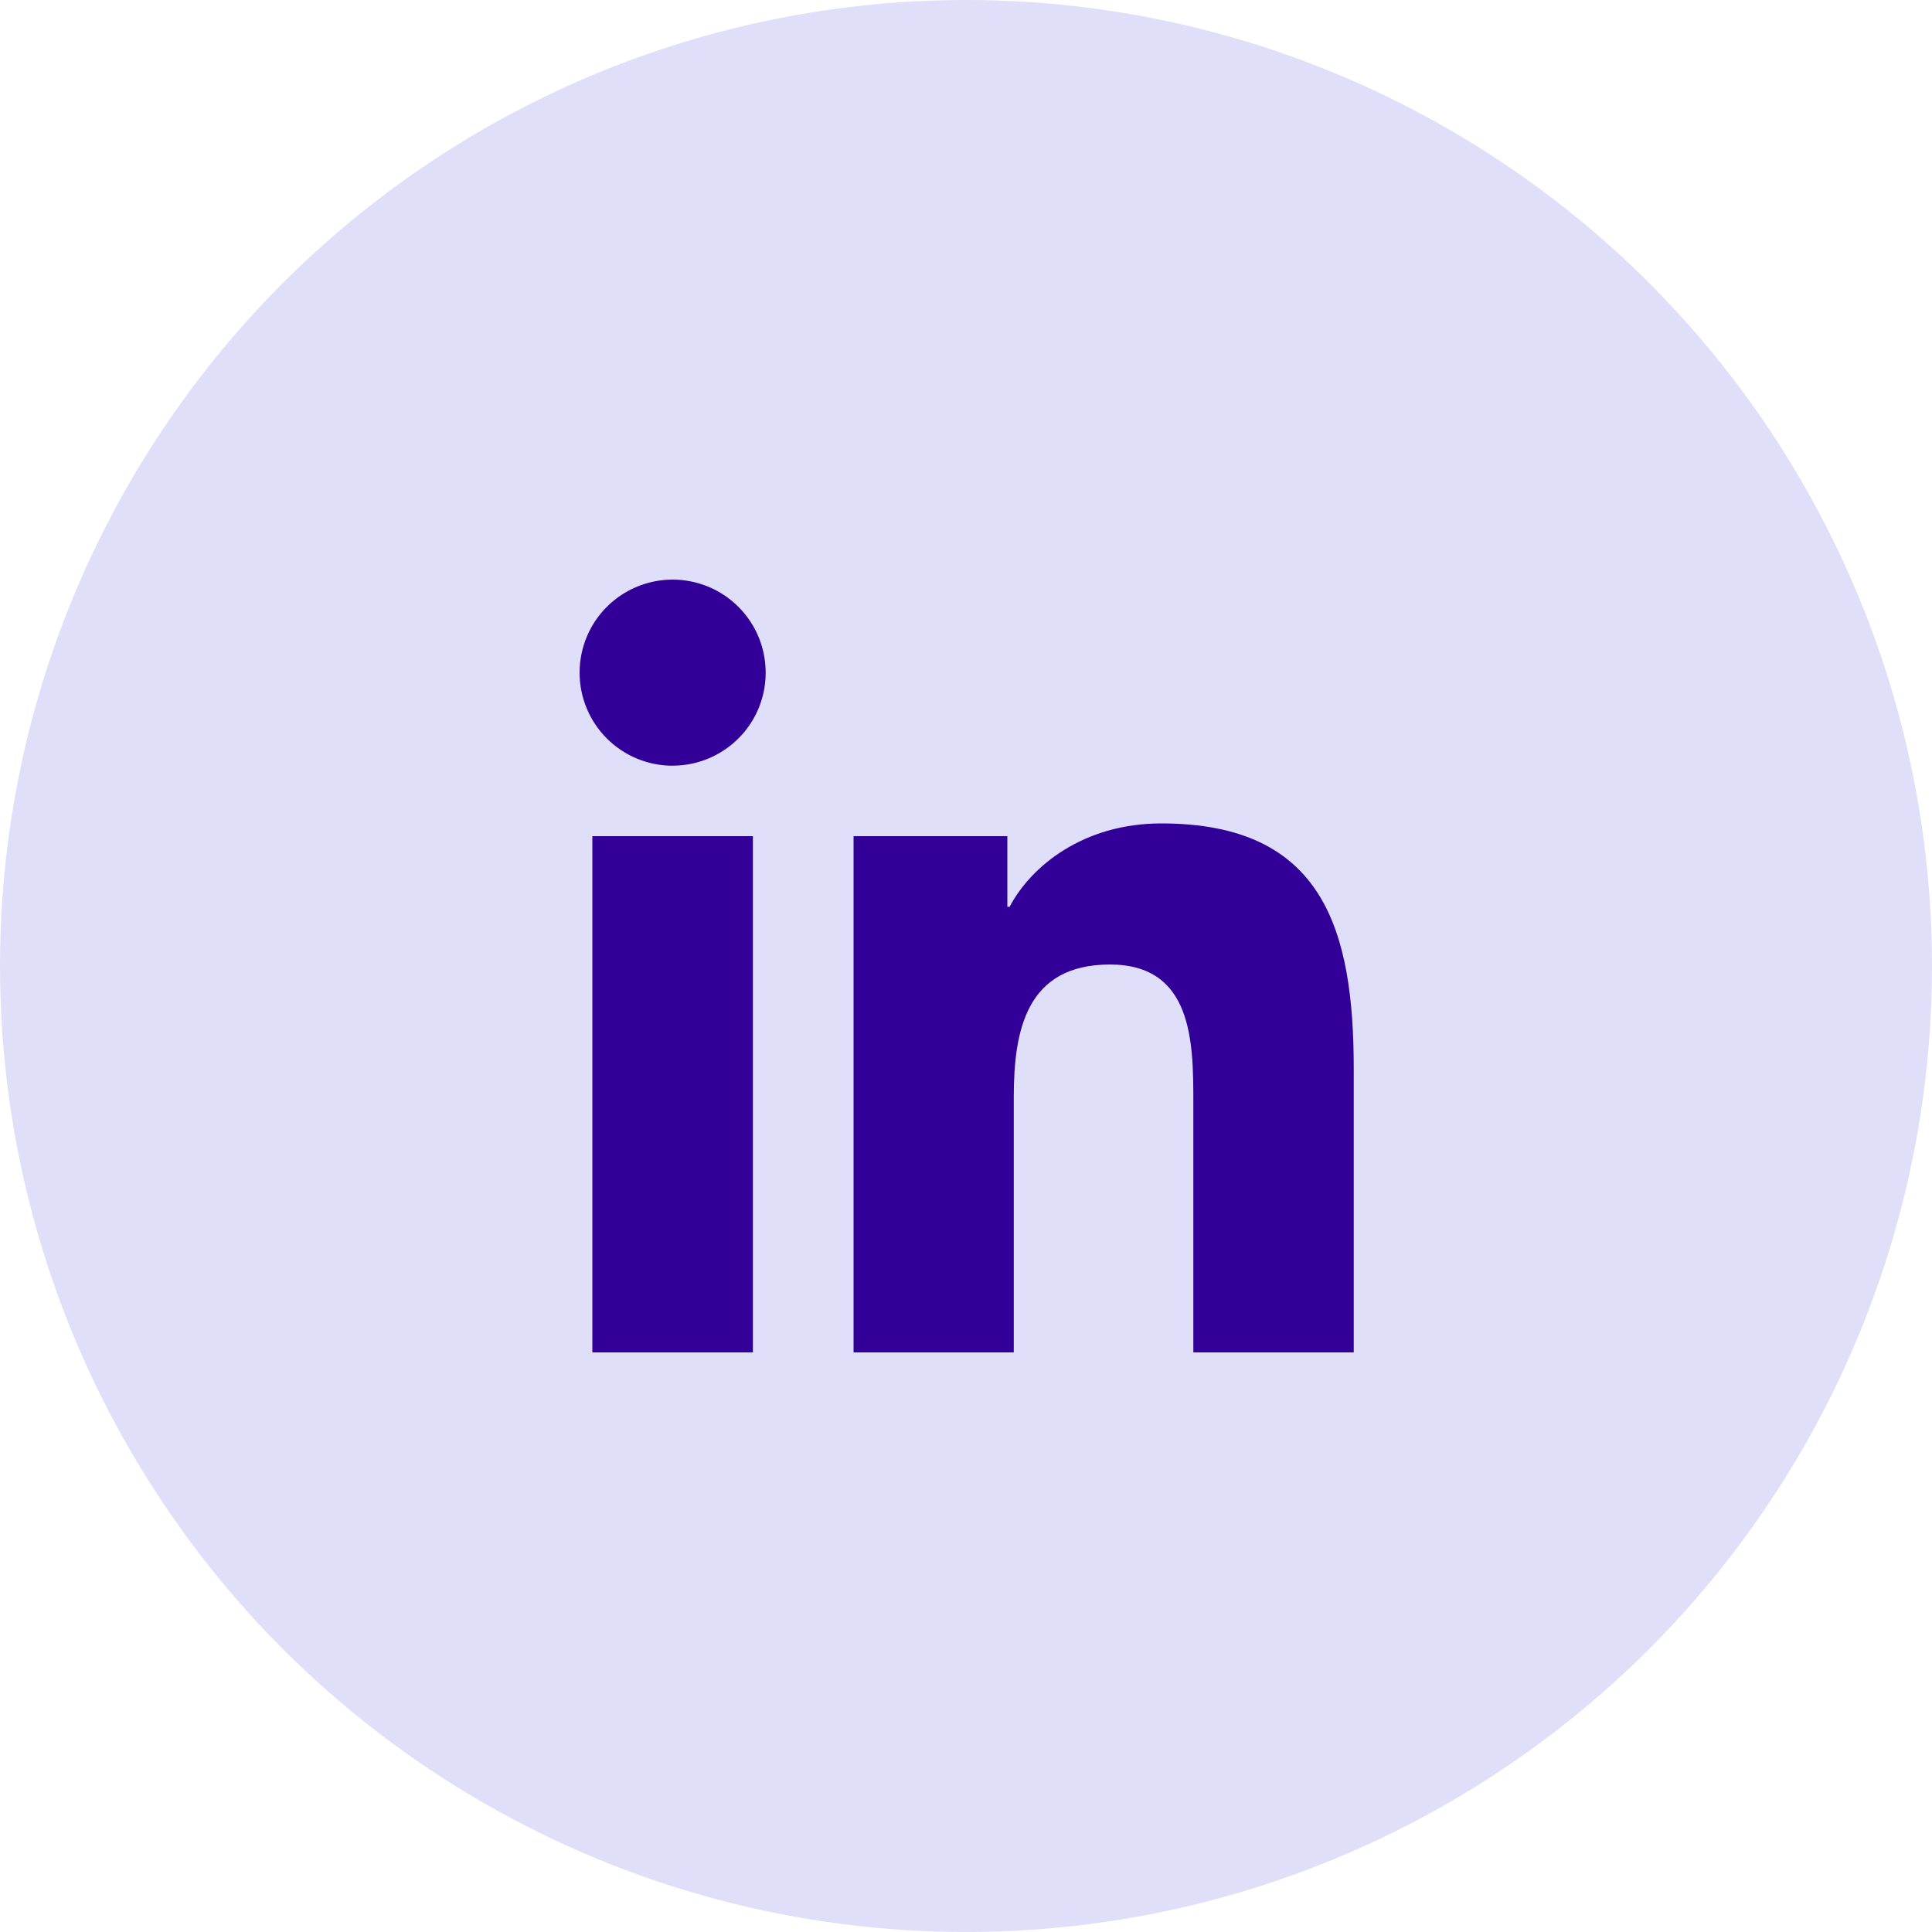
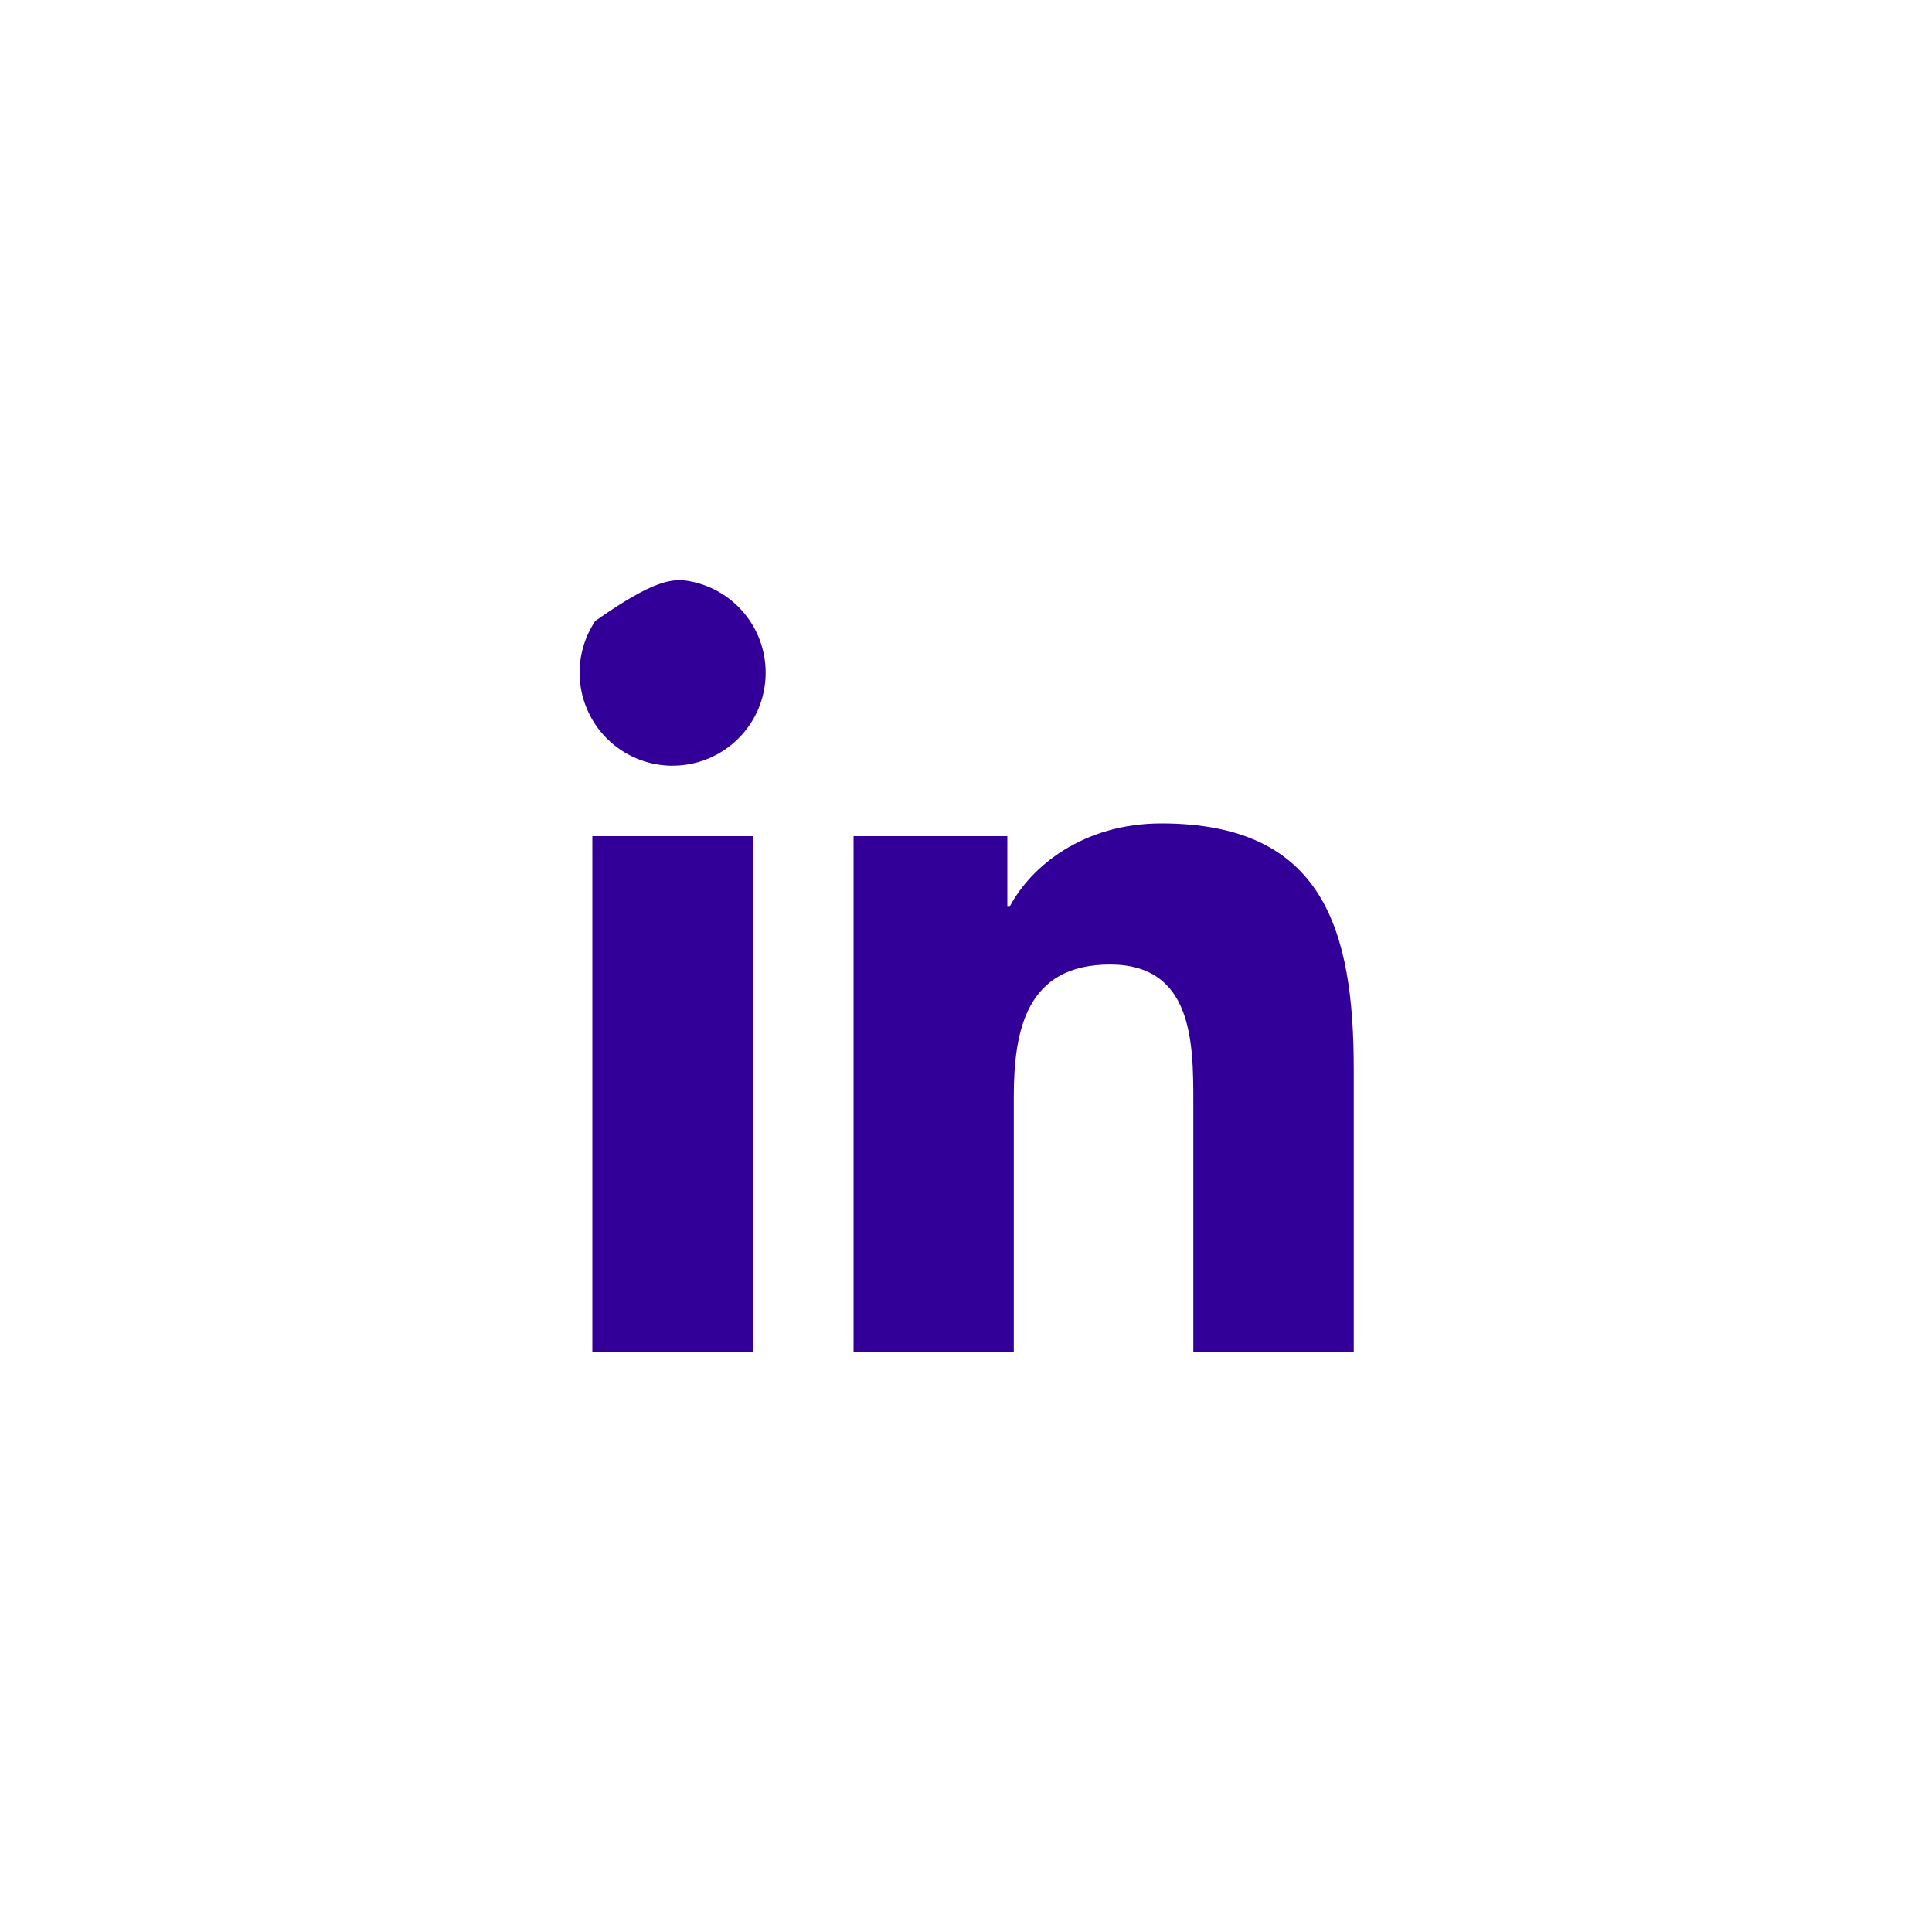
<svg xmlns="http://www.w3.org/2000/svg" width="30" height="30" viewBox="0 0 30 30" fill="none">
-   <circle cx="15" cy="15" r="15" fill="#E0DFFA" />
-   <path fill-rule="evenodd" clip-rule="evenodd" d="M21.022 21H18.53V17.103C18.53 16.173 18.515 14.977 17.236 14.977C15.941 14.977 15.742 15.99 15.742 17.035V21H13.254V12.984H15.642V14.081H15.677C16.008 13.451 16.821 12.786 18.033 12.786C20.555 12.786 21.021 14.445 21.021 16.604V21H21.022ZM10.445 11.89C10.255 11.89 10.068 11.853 9.892 11.78C9.717 11.708 9.557 11.601 9.423 11.467C9.289 11.333 9.182 11.173 9.11 10.998C9.037 10.823 9 10.635 9 10.445C9 10.159 9.085 9.88 9.243 9.642C9.402 9.405 9.628 9.219 9.892 9.11C10.155 9.001 10.446 8.972 10.726 9.028C11.006 9.083 11.264 9.221 11.466 9.423C11.668 9.625 11.806 9.882 11.861 10.162C11.917 10.442 11.889 10.733 11.78 10.997C11.671 11.261 11.486 11.486 11.248 11.645C11.011 11.804 10.732 11.889 10.446 11.889L10.445 11.89ZM11.691 21H9.198V12.984H11.691V21Z" fill="#320099" />
+   <path fill-rule="evenodd" clip-rule="evenodd" d="M21.022 21H18.53V17.103C18.53 16.173 18.515 14.977 17.236 14.977C15.941 14.977 15.742 15.99 15.742 17.035V21H13.254V12.984H15.642V14.081H15.677C16.008 13.451 16.821 12.786 18.033 12.786C20.555 12.786 21.021 14.445 21.021 16.604V21H21.022ZM10.445 11.89C10.255 11.89 10.068 11.853 9.892 11.78C9.717 11.708 9.557 11.601 9.423 11.467C9.289 11.333 9.182 11.173 9.11 10.998C9.037 10.823 9 10.635 9 10.445C9 10.159 9.085 9.88 9.243 9.642C10.155 9.001 10.446 8.972 10.726 9.028C11.006 9.083 11.264 9.221 11.466 9.423C11.668 9.625 11.806 9.882 11.861 10.162C11.917 10.442 11.889 10.733 11.78 10.997C11.671 11.261 11.486 11.486 11.248 11.645C11.011 11.804 10.732 11.889 10.446 11.889L10.445 11.89ZM11.691 21H9.198V12.984H11.691V21Z" fill="#320099" />
</svg>